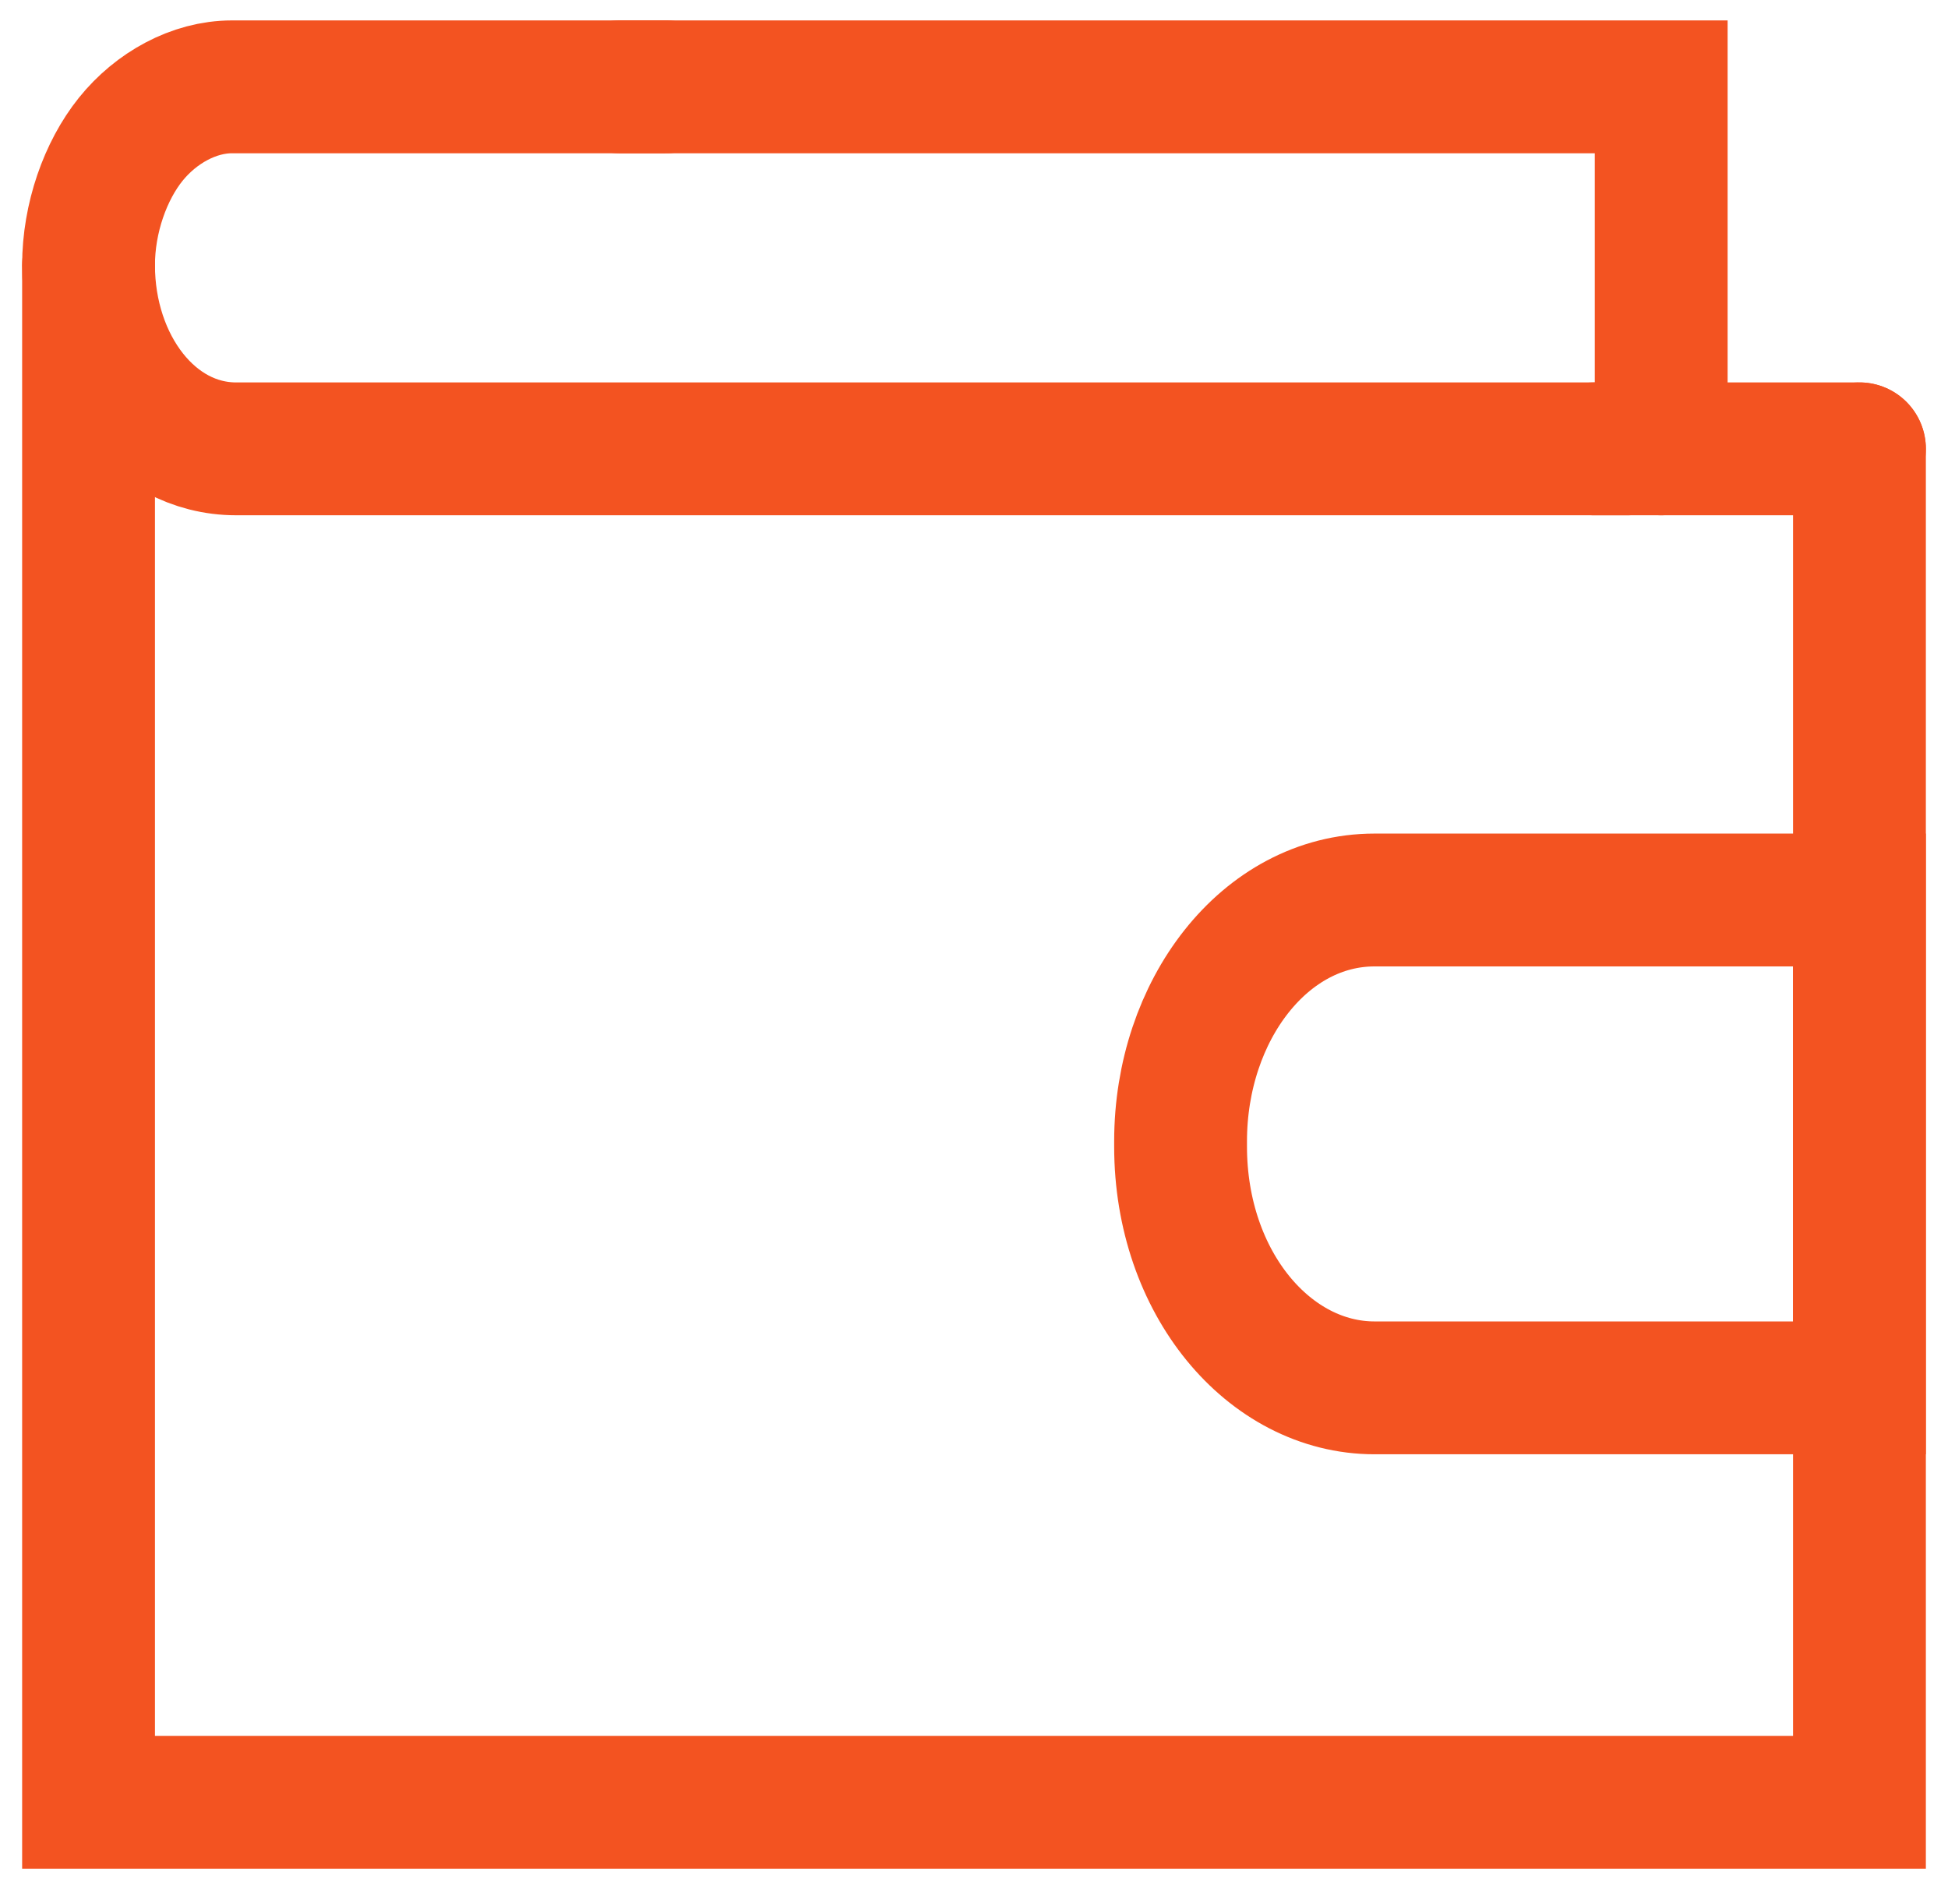
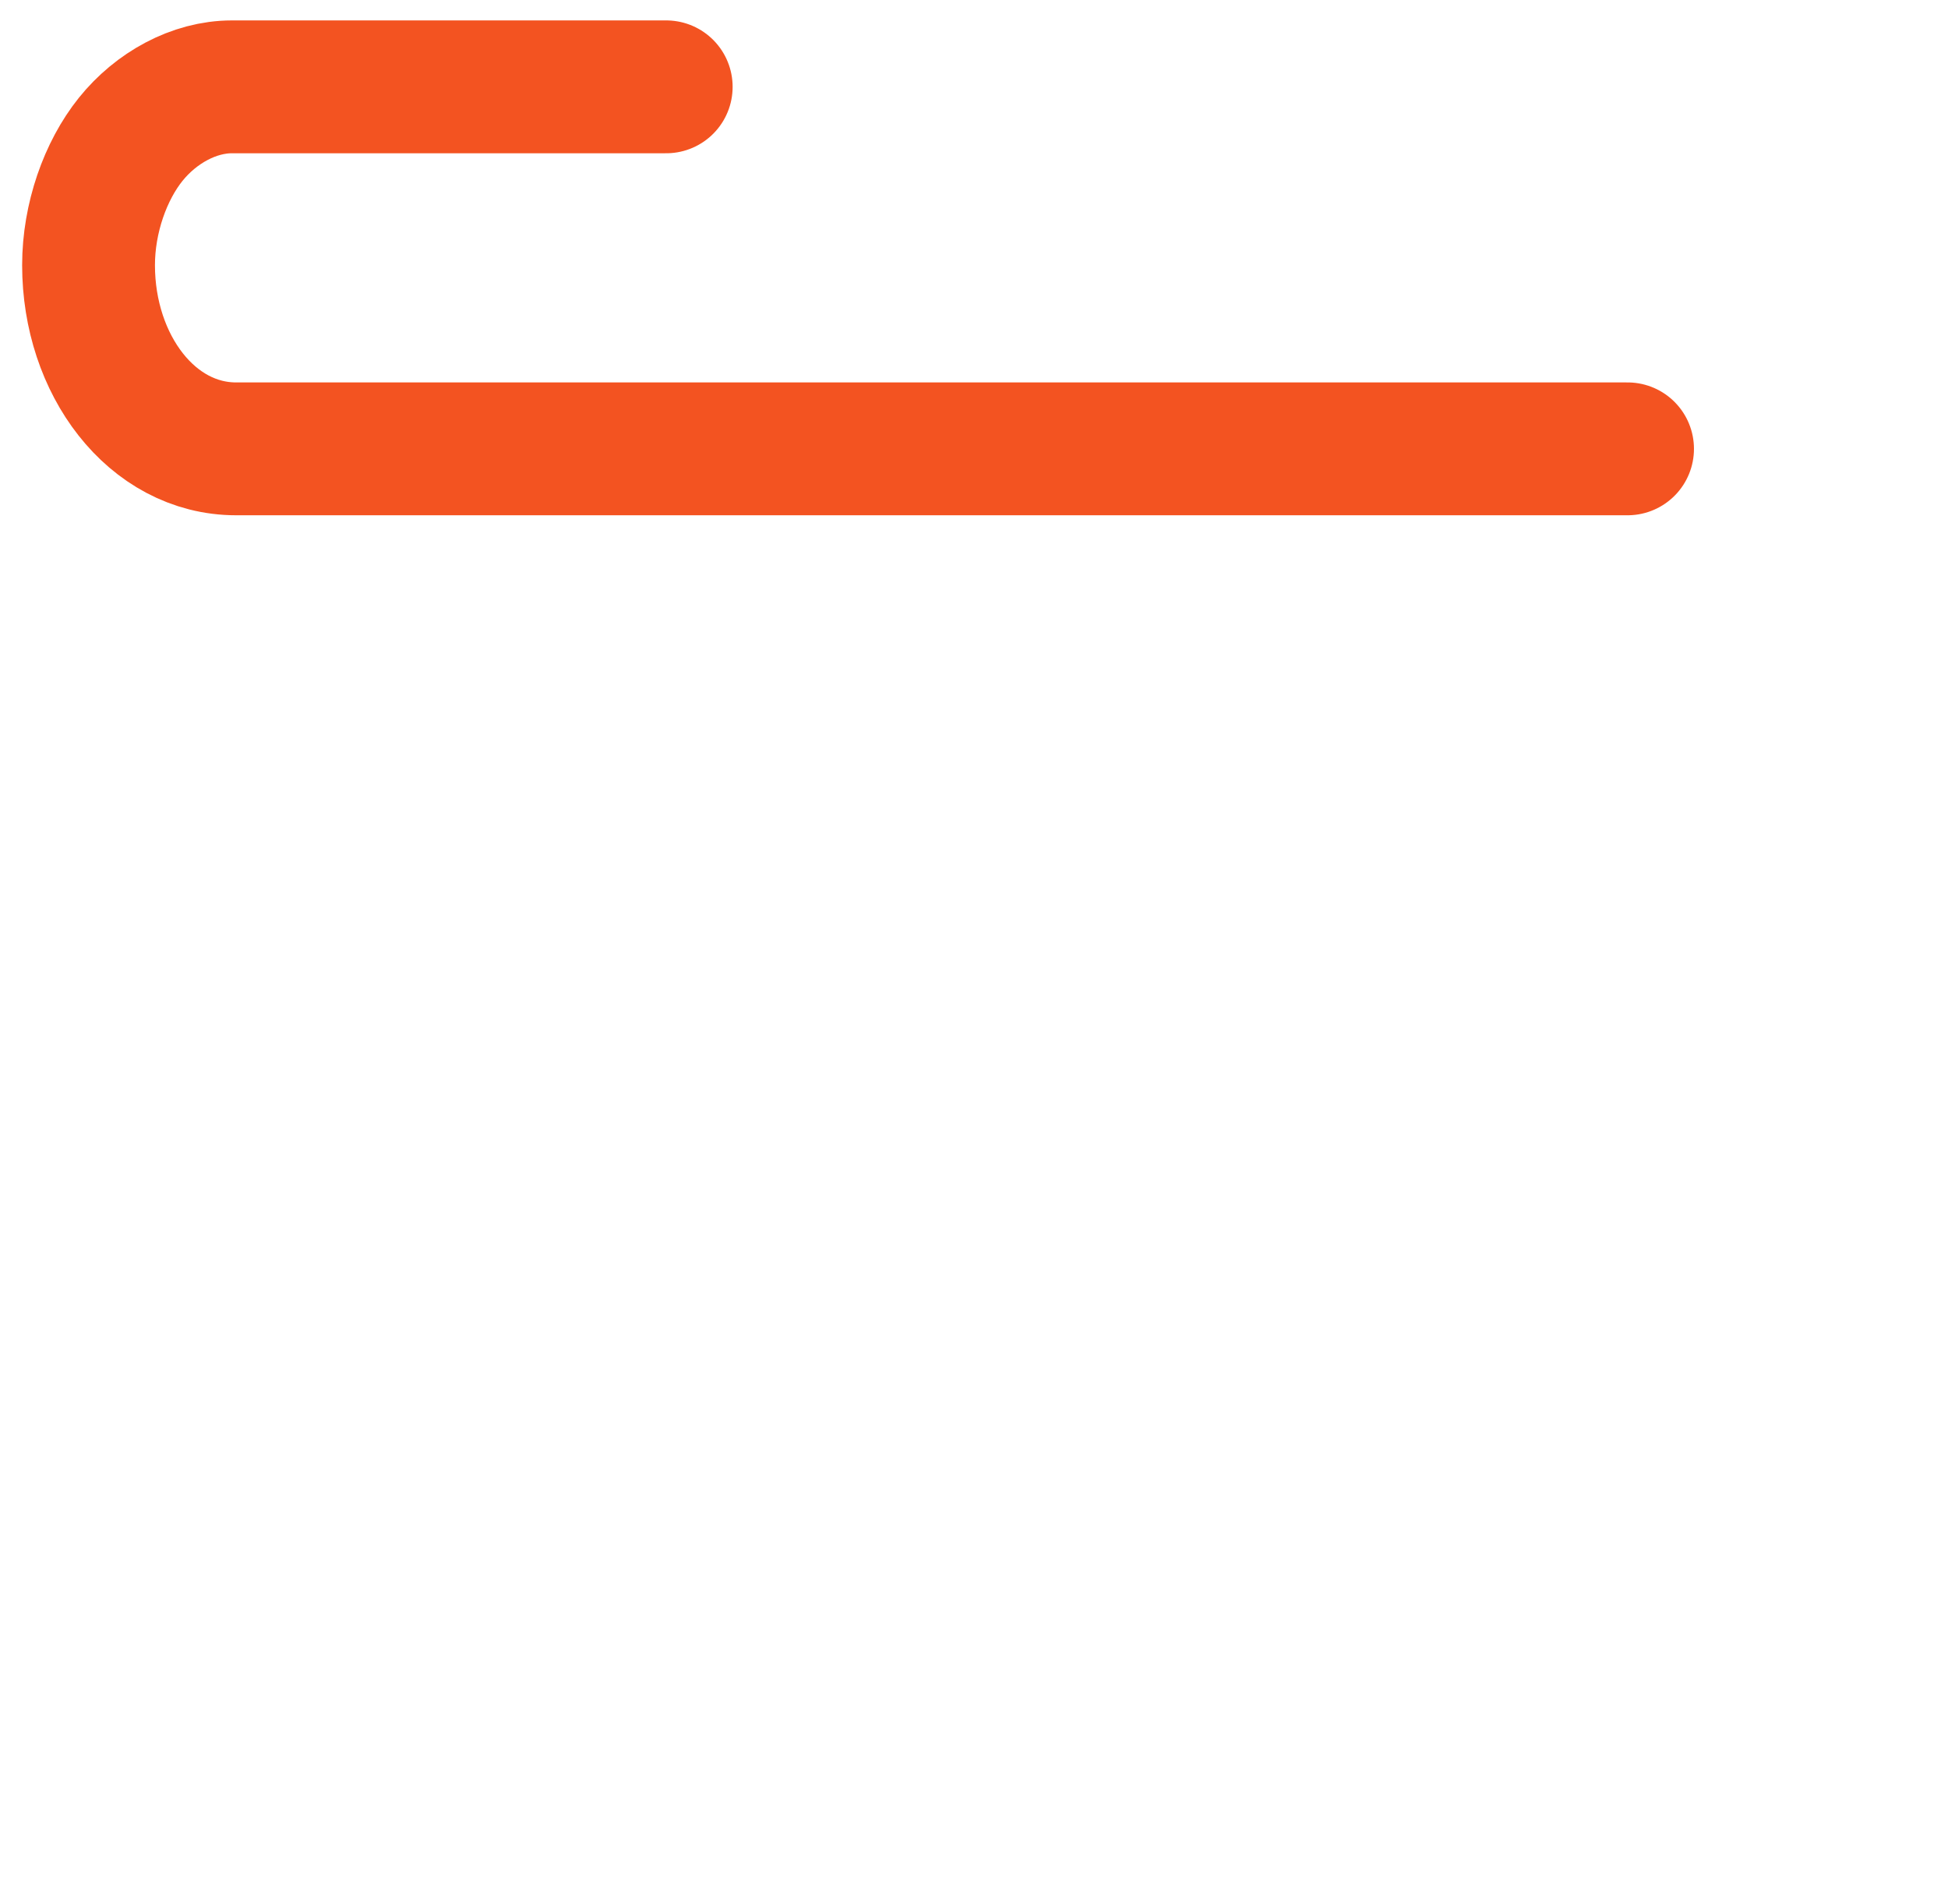
<svg xmlns="http://www.w3.org/2000/svg" width="44" height="43" viewBox="0 0 44 43" fill="none">
-   <path d="M13.998 1.961H37.522V10.136" stroke="#F35321" stroke-width="3" stroke-miterlimit="10" stroke-linecap="round" />
  <path d="M36.762 10.136H5.333C3.429 10.136 2 8.24 2 5.989C2 4.923 2.381 3.857 2.952 3.146C3.524 2.435 4.381 1.961 5.238 1.961H15.048" stroke="#F35321" stroke-width="3" stroke-miterlimit="10" stroke-linecap="round" />
-   <path d="M36 10.136H37.524H42" stroke="#F35321" stroke-width="3" stroke-miterlimit="10" stroke-linecap="round" />
-   <path d="M42 10.136V40.7H2V5.989" stroke="#F35321" stroke-width="3" stroke-miterlimit="10" stroke-linecap="round" />
-   <path d="M41.999 31.341H31.047C28.666 31.341 26.666 28.972 26.666 25.892V25.773C26.666 22.811 28.571 20.324 31.047 20.324H41.999V31.341Z" stroke="#F35321" stroke-width="3" stroke-miterlimit="10" stroke-linecap="round" />
</svg>